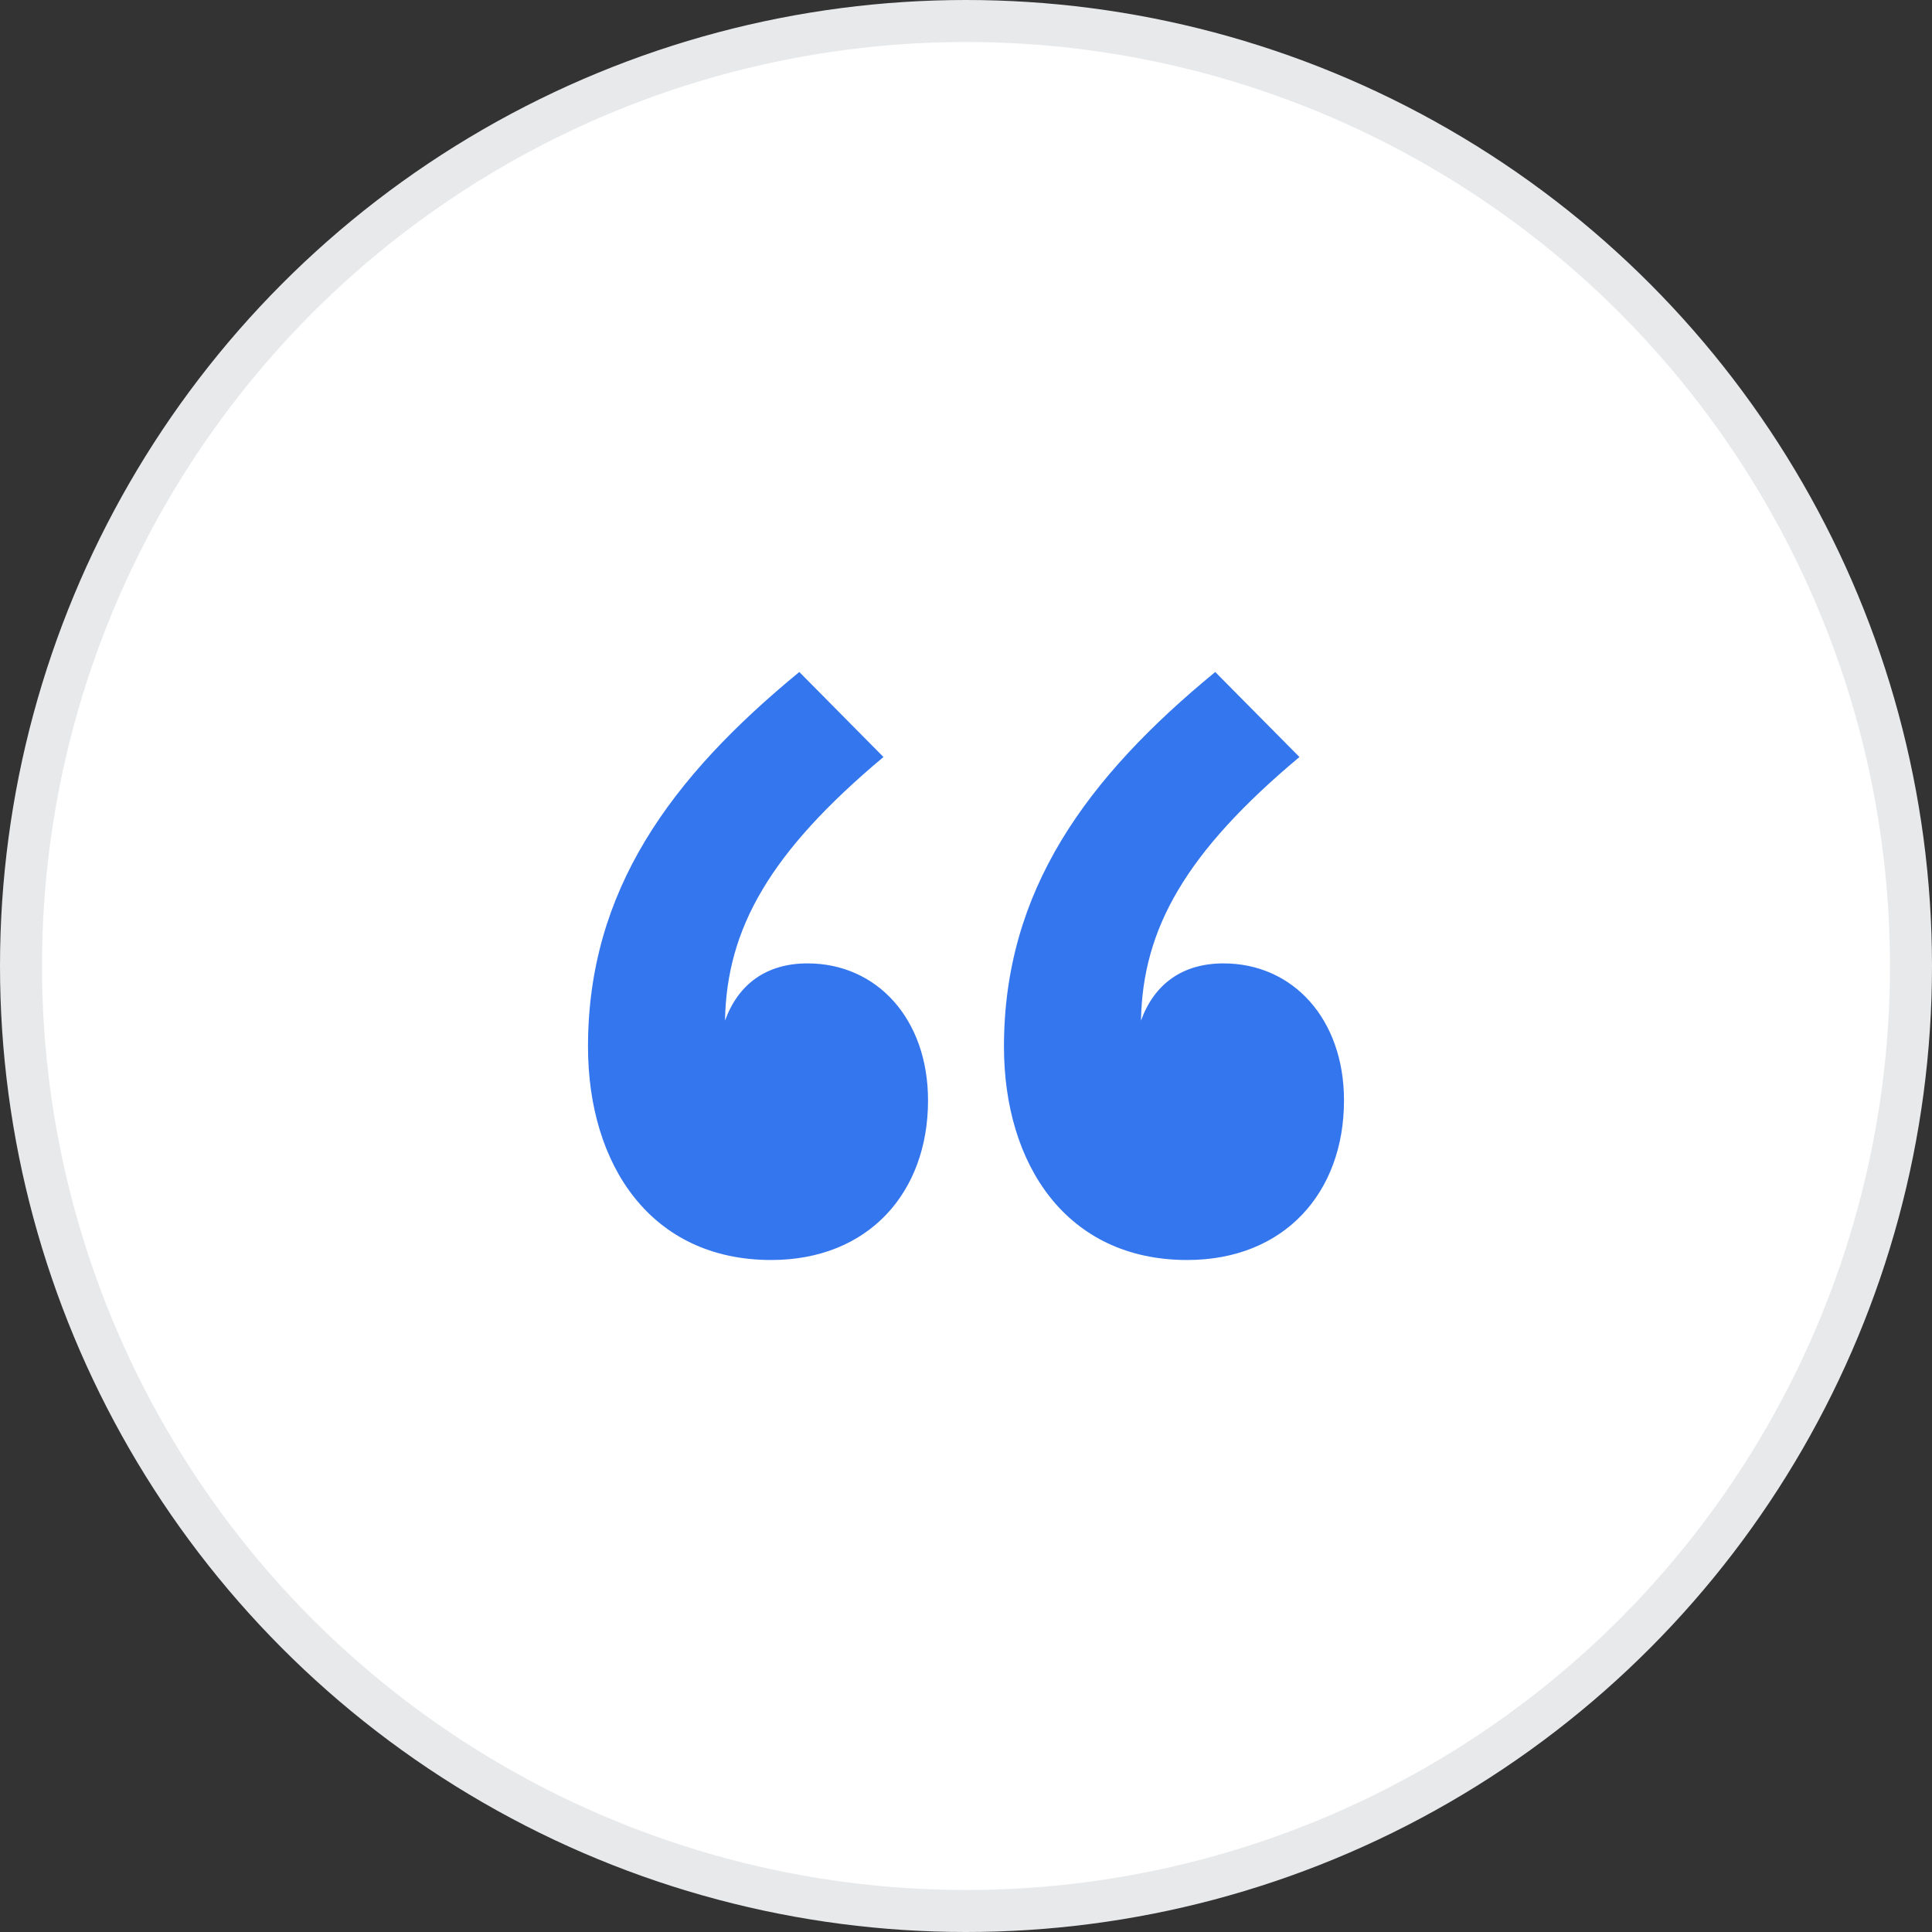
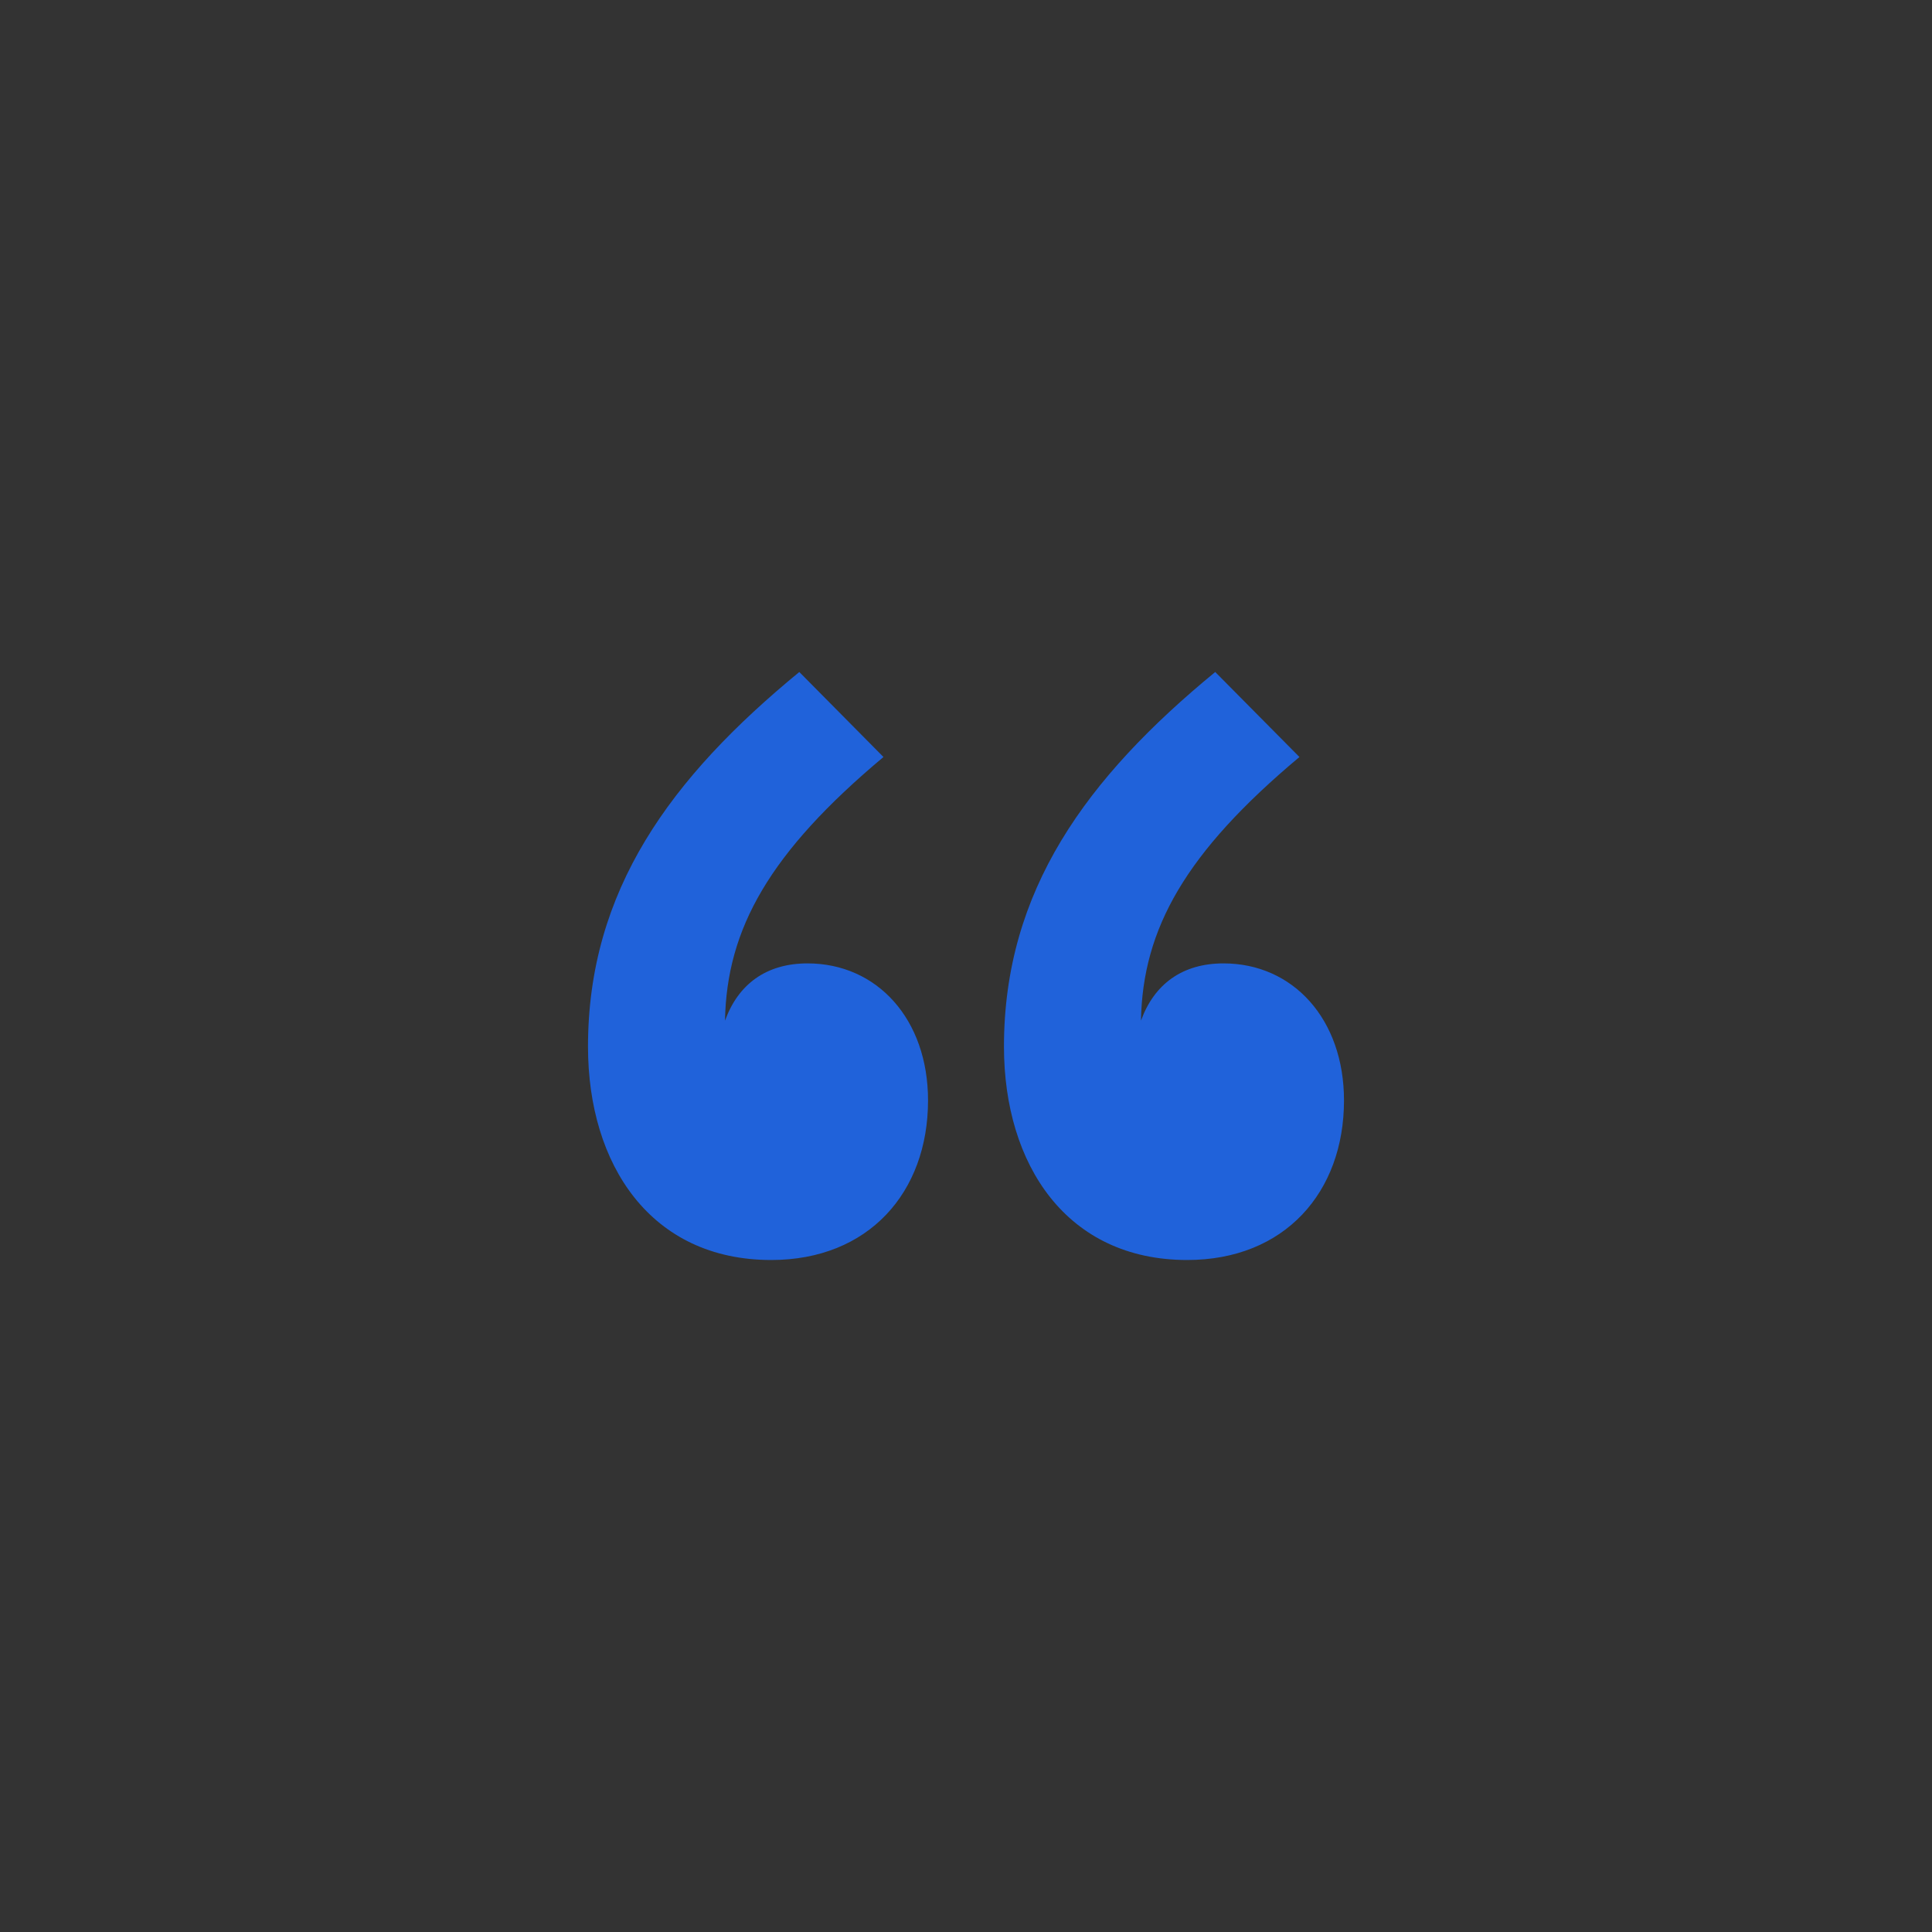
<svg xmlns="http://www.w3.org/2000/svg" width="46" height="46" viewBox="0 0 46 46" fill="none">
  <rect x="0" y="0" width="46" height="46" fill="#333333" stroke="none" />
-   <circle cx="23" cy="23" r="22.5" fill="white" stroke="#E7E9EB" />
  <path opacity="0.9" d="M21.035 18.024L19.031 16C15.965 18.519 14 21.203 14 24.92C14 27.729 15.493 30 18.362 30C20.681 30 22.096 28.389 22.096 26.201C22.096 24.26 20.878 22.938 19.227 22.938C18.244 22.938 17.576 23.434 17.262 24.301C17.301 22.112 18.323 20.295 21.035 18.024ZM30.939 18.024L28.934 16C25.869 18.519 23.904 21.203 23.904 24.92C23.904 27.729 25.397 30 28.266 30C30.585 30 32 28.389 32 26.201C32 24.26 30.782 22.938 29.131 22.938C28.148 22.938 27.48 23.434 27.166 24.301C27.205 22.112 28.227 20.295 30.939 18.024Z" fill="#1E68EC" />
</svg>